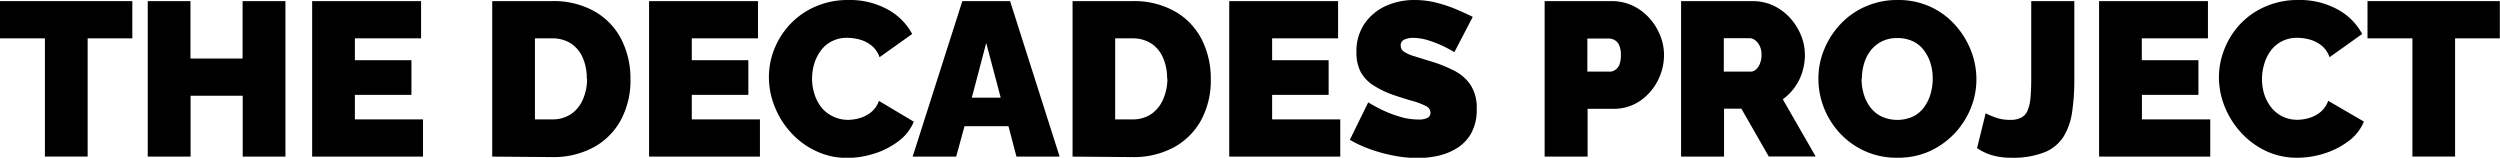
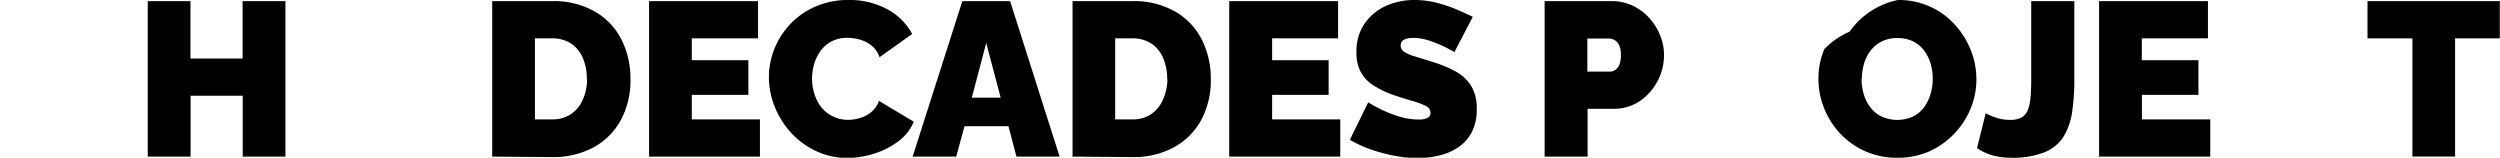
<svg xmlns="http://www.w3.org/2000/svg" width="423.03" height="26.69" viewBox="0 0 423.03 26.69">
-   <path d="M22.39,6.49H14.83v20H7.6v-20H0V.19H22.39Z" />
  <path d="M48.3.19V26.5H41.07V16.2H32.25V26.5H25V.19h7.23V9.9h8.82V.19Z" />
-   <path d="M71.58,20.2v6.3H52.82V.19H71.25v6.3H60.05v3.7h9.57v5.86H60.05V20.2Z" />
  <path d="M83.29,26.5V.19H93.41A14,14,0,0,1,100.73,2a11.35,11.35,0,0,1,4.45,4.74,14.54,14.54,0,0,1,1.5,6.62,14.12,14.12,0,0,1-1.65,7,11.49,11.49,0,0,1-4.63,4.59,14.32,14.32,0,0,1-7,1.63Zm16-13.19a8.53,8.53,0,0,0-.7-3.58,5.49,5.49,0,0,0-2-2.39,5.78,5.78,0,0,0-3.19-.85H90.52V20.2h2.89a5.56,5.56,0,0,0,3.21-.89,5.66,5.66,0,0,0,2-2.46A8.57,8.57,0,0,0,99.34,13.31Z" />
  <path d="M128.59,20.2v6.3H109.83V.19h18.43v6.3h-11.2v3.7h9.57v5.86h-9.57V20.2Z" />
  <path d="M130.11,13.09A12.75,12.75,0,0,1,131,8.36a13.35,13.35,0,0,1,2.65-4.21,12.93,12.93,0,0,1,4.24-3A13.68,13.68,0,0,1,143.57,0a13.32,13.32,0,0,1,6.6,1.58,10.23,10.23,0,0,1,4.18,4.17l-5.52,3.93a4.35,4.35,0,0,0-1.39-2,5.73,5.73,0,0,0-2-1,8.36,8.36,0,0,0-2.06-.28,5.54,5.54,0,0,0-2.69.62,5.33,5.33,0,0,0-1.85,1.61,7.27,7.27,0,0,0-1.08,2.22,9,9,0,0,0-.35,2.45,8.56,8.56,0,0,0,.41,2.63A7.16,7.16,0,0,0,139,18.18,5.49,5.49,0,0,0,141,19.72a5.71,5.71,0,0,0,2.54.56,7,7,0,0,0,2-.32,5.43,5.43,0,0,0,1.89-1,4.41,4.41,0,0,0,1.3-1.89l5.89,3.52a7.69,7.69,0,0,1-2.59,3.3A13.25,13.25,0,0,1,147.9,26a15.17,15.17,0,0,1-4.56.72A12.16,12.16,0,0,1,138,25.52a13.36,13.36,0,0,1-4.19-3.11A14.46,14.46,0,0,1,131.07,18,13.28,13.28,0,0,1,130.11,13.09Z" />
  <path d="M162.84.19h8.08L179.3,26.5H172l-1.36-5.15h-7.43L161.8,26.5h-7.37Zm6.49,16.34-2.45-9.26-2.44,9.26Z" />
  <path d="M181.49,26.5V.19h10.12A14,14,0,0,1,198.93,2a11.41,11.41,0,0,1,4.45,4.74,14.54,14.54,0,0,1,1.5,6.62,14.12,14.12,0,0,1-1.65,7,11.52,11.52,0,0,1-4.64,4.59,14.26,14.26,0,0,1-7,1.63Zm16-13.19a8.53,8.53,0,0,0-.71-3.58,5.47,5.47,0,0,0-2-2.39,5.8,5.8,0,0,0-3.19-.85h-2.89V20.2h2.89a5.5,5.5,0,0,0,3.2-.89,5.66,5.66,0,0,0,2-2.46A8.57,8.57,0,0,0,197.54,13.31Z" />
  <path d="M226.79,20.2v6.3H208V.19h18.42v6.3H215.26v3.7h9.56v5.86h-9.56V20.2Z" />
  <path d="M246.1,8.82a24.79,24.79,0,0,0-2.3-1.2,19.77,19.77,0,0,0-2.26-.84,8.56,8.56,0,0,0-2.41-.37,3.34,3.34,0,0,0-1.52.3,1,1,0,0,0-.59,1,1.2,1.2,0,0,0,.59,1.06,6.18,6.18,0,0,0,1.69.74l2.61.81A22.84,22.84,0,0,1,246.14,12a7.26,7.26,0,0,1,2.74,2.44,7.2,7.2,0,0,1,1,4,8.3,8.3,0,0,1-.85,3.95,6.9,6.9,0,0,1-2.3,2.55,9.87,9.87,0,0,1-3.22,1.38,15.82,15.82,0,0,1-3.64.42,21.11,21.11,0,0,1-3.94-.39,27.54,27.54,0,0,1-4-1.07,21.12,21.12,0,0,1-3.52-1.62l3.11-6.34a25.61,25.61,0,0,0,2.71,1.45,21.32,21.32,0,0,0,2.72,1,10.49,10.49,0,0,0,3,.45,3.18,3.18,0,0,0,1.64-.3.92.92,0,0,0,.47-.8,1.31,1.31,0,0,0-.82-1.2,12.3,12.3,0,0,0-2.13-.81q-1.32-.37-2.91-.9a16.31,16.31,0,0,1-3.78-1.75,6.26,6.26,0,0,1-2.19-2.32,6.91,6.91,0,0,1-.7-3.25A8.27,8.27,0,0,1,230.9,4a8.76,8.76,0,0,1,3.61-3,11.72,11.72,0,0,1,4.84-1,15.3,15.3,0,0,1,3.73.46,24.66,24.66,0,0,1,3.37,1.13q1.58.68,2.76,1.26Z" />
  <path d="M261.37,26.5V.19h11.34a8.28,8.28,0,0,1,3.56.77,8.89,8.89,0,0,1,2.82,2.1A9.72,9.72,0,0,1,280.92,6a8.65,8.65,0,0,1,.65,3.29,9.36,9.36,0,0,1-1.09,4.42,9.26,9.26,0,0,1-3,3.39,7.89,7.89,0,0,1-4.54,1.31h-4.3V26.5Zm7.23-14.38h3.82a1.51,1.51,0,0,0,.85-.26A2,2,0,0,0,274,11a4.28,4.28,0,0,0,.27-1.67,3.83,3.83,0,0,0-.31-1.72,1.86,1.86,0,0,0-.78-.85,2,2,0,0,0-.91-.24H268.6Z" />
-   <path d="M284.46,26.5V.19h12.09a8.31,8.31,0,0,1,3.56.77,9,9,0,0,1,2.81,2.1A9.75,9.75,0,0,1,304.76,6a8.84,8.84,0,0,1,.65,3.29,9.55,9.55,0,0,1-.45,2.93,8.92,8.92,0,0,1-1.29,2.58,9.09,9.09,0,0,1-2,2l5.56,9.67h-7.94l-4.63-8.08h-2.93V26.5Zm7.23-14.38h4.56a1.32,1.32,0,0,0,.85-.33,2.44,2.44,0,0,0,.69-1,3.82,3.82,0,0,0,.28-1.52,3.3,3.3,0,0,0-.32-1.53,2.58,2.58,0,0,0-.78-.95,1.54,1.54,0,0,0-.9-.33h-4.38Z" />
-   <path d="M321,26.69a12.93,12.93,0,0,1-5.45-1.13,13.1,13.1,0,0,1-4.2-3,13.66,13.66,0,0,1-2.71-4.3,13.31,13.31,0,0,1-.94-4.95,12.68,12.68,0,0,1,1-5A13.77,13.77,0,0,1,311.51,4a12.79,12.79,0,0,1,4.26-2.94A13.27,13.27,0,0,1,321.16,0a12.9,12.9,0,0,1,5.45,1.13,12.71,12.71,0,0,1,4.19,3.06,14.06,14.06,0,0,1,2.69,4.32,13.22,13.22,0,0,1,.94,4.91,12.77,12.77,0,0,1-1,5,13.59,13.59,0,0,1-7,7.21A13.15,13.15,0,0,1,321,26.69Zm-6-13.34a8.83,8.83,0,0,0,.37,2.57,6.76,6.76,0,0,0,1.11,2.23,5.33,5.33,0,0,0,1.87,1.55,6.45,6.45,0,0,0,5.39,0,5.15,5.15,0,0,0,1.88-1.61,7.24,7.24,0,0,0,1.07-2.26,9.06,9.06,0,0,0,.35-2.54,8.71,8.71,0,0,0-.37-2.56,6.91,6.91,0,0,0-1.11-2.2A5,5,0,0,0,323.72,7a6.1,6.1,0,0,0-2.67-.56,5.68,5.68,0,0,0-2.69.6,5.59,5.59,0,0,0-1.87,1.57,6.72,6.72,0,0,0-1.09,2.23A9,9,0,0,0,315.05,13.35Z" />
+   <path d="M321,26.69a12.93,12.93,0,0,1-5.45-1.13,13.1,13.1,0,0,1-4.2-3,13.66,13.66,0,0,1-2.71-4.3,13.31,13.31,0,0,1-.94-4.95,12.68,12.68,0,0,1,1-5a12.79,12.79,0,0,1,4.26-2.94A13.27,13.27,0,0,1,321.16,0a12.9,12.9,0,0,1,5.45,1.13,12.71,12.71,0,0,1,4.19,3.06,14.06,14.06,0,0,1,2.69,4.32,13.22,13.22,0,0,1,.94,4.91,12.77,12.77,0,0,1-1,5,13.59,13.59,0,0,1-7,7.21A13.15,13.15,0,0,1,321,26.69Zm-6-13.34a8.83,8.83,0,0,0,.37,2.57,6.76,6.76,0,0,0,1.11,2.23,5.33,5.33,0,0,0,1.87,1.55,6.45,6.45,0,0,0,5.39,0,5.15,5.15,0,0,0,1.88-1.61,7.24,7.24,0,0,0,1.07-2.26,9.06,9.06,0,0,0,.35-2.54,8.71,8.71,0,0,0-.37-2.56,6.91,6.91,0,0,0-1.11-2.2A5,5,0,0,0,323.72,7a6.1,6.1,0,0,0-2.67-.56,5.68,5.68,0,0,0-2.69.6,5.59,5.59,0,0,0-1.87,1.57,6.72,6.72,0,0,0-1.09,2.23A9,9,0,0,0,315.05,13.35Z" />
  <path d="M336,19.17a12.71,12.71,0,0,0,1.41.62,7.16,7.16,0,0,0,2.78.49,3.82,3.82,0,0,0,1.85-.39,2.33,2.33,0,0,0,1.05-1.19,7.06,7.06,0,0,0,.49-2.11c.08-.86.13-1.92.13-3.17V.19H351V13.46a37,37,0,0,1-.36,5.4,11,11,0,0,1-1.42,4.19,6.83,6.83,0,0,1-3.23,2.7,14.49,14.49,0,0,1-5.74.94,11.27,11.27,0,0,1-3.12-.41,8.92,8.92,0,0,1-2.59-1.22Z" />
  <path d="M374,20.2v6.3H355.19V.19h18.42v6.3H362.42v3.7H372v5.86h-9.56V20.2Z" />
-   <path d="M375.47,13.09a12.75,12.75,0,0,1,.91-4.73A13.18,13.18,0,0,1,379,4.15a12.83,12.83,0,0,1,4.24-3A13.64,13.64,0,0,1,388.92,0a13.32,13.32,0,0,1,6.6,1.58,10.2,10.2,0,0,1,4.19,4.17l-5.52,3.93a4.42,4.42,0,0,0-1.39-2,5.69,5.69,0,0,0-2-1,8.28,8.28,0,0,0-2.05-.28,5.54,5.54,0,0,0-2.69.62,5.37,5.37,0,0,0-1.86,1.61,7,7,0,0,0-1.07,2.22,8.8,8.8,0,0,0,0,5.08,7.18,7.18,0,0,0,1.19,2.24,5.49,5.49,0,0,0,1.91,1.54,5.68,5.68,0,0,0,2.54.56,7,7,0,0,0,2-.32,5.43,5.43,0,0,0,1.89-1,4.41,4.41,0,0,0,1.3-1.89L400,20.57a7.69,7.69,0,0,1-2.59,3.3,13.36,13.36,0,0,1-4.12,2.1,15.17,15.17,0,0,1-4.56.72,12.2,12.2,0,0,1-5.36-1.17,13.44,13.44,0,0,1-4.18-3.11A14.27,14.27,0,0,1,376.43,18,13.28,13.28,0,0,1,375.47,13.09Z" />
  <path d="M423,6.49h-7.57v20h-7.22v-20h-7.6V.19H423Z" />
</svg>